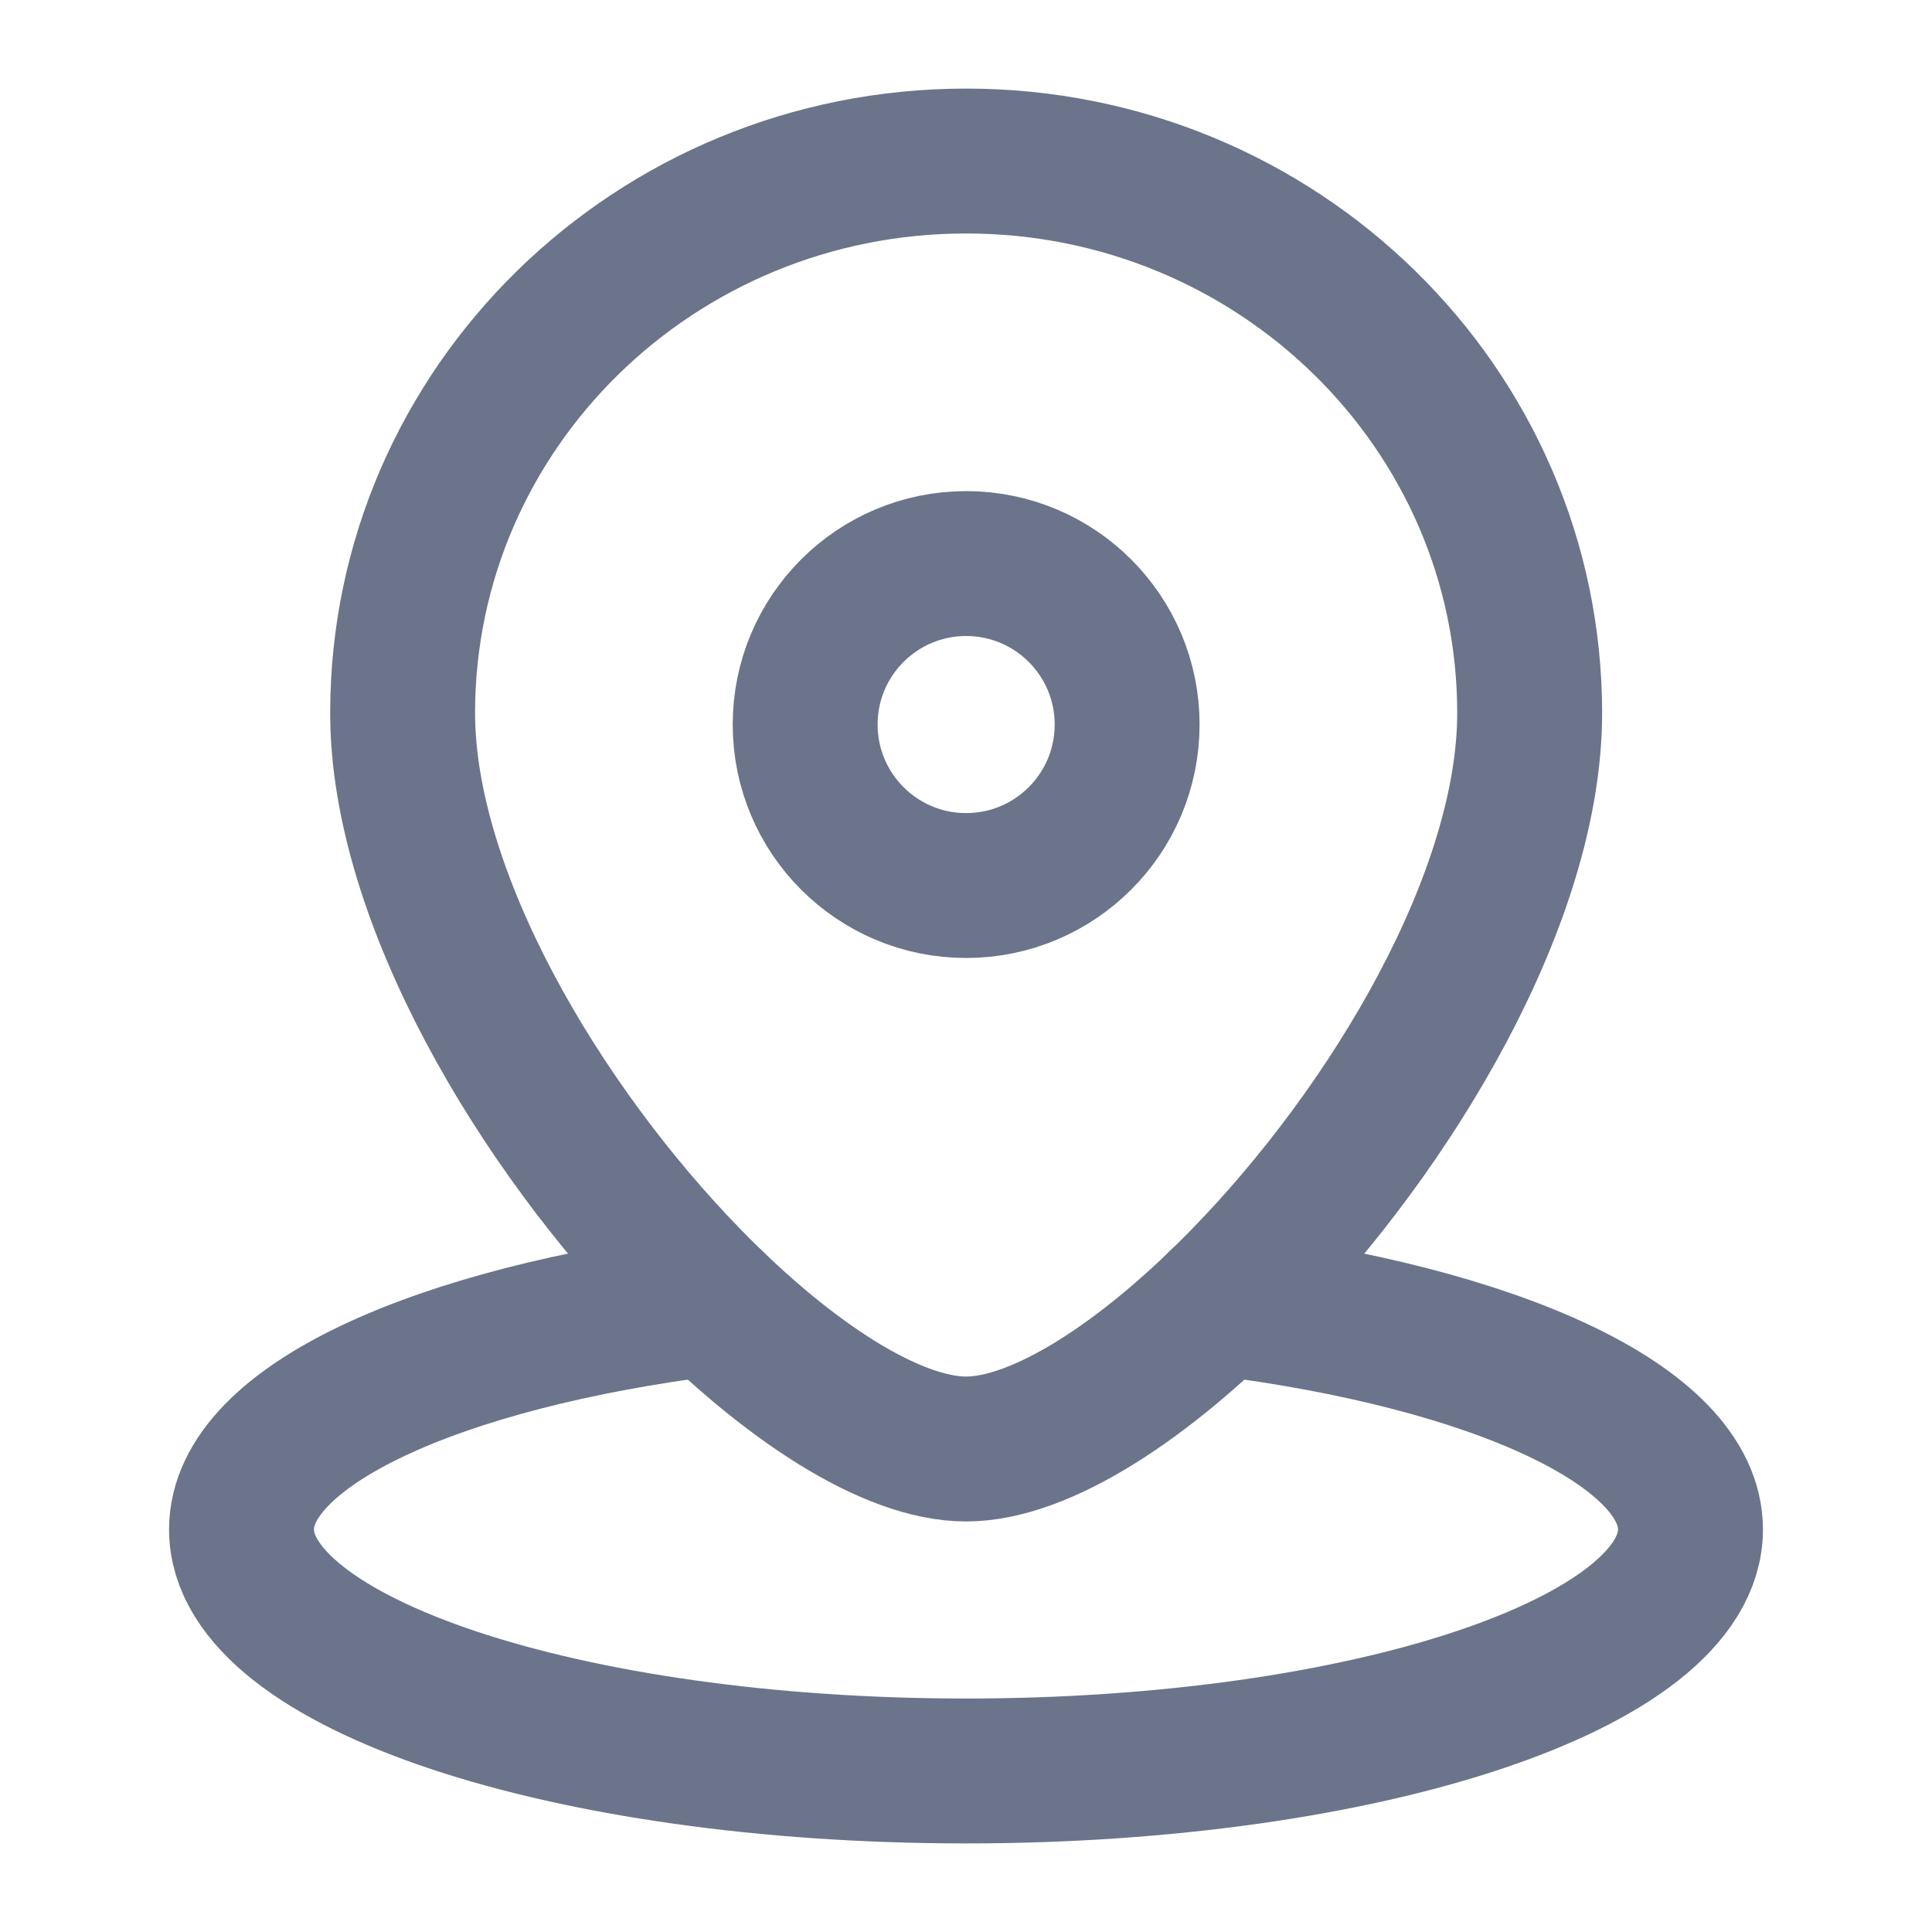
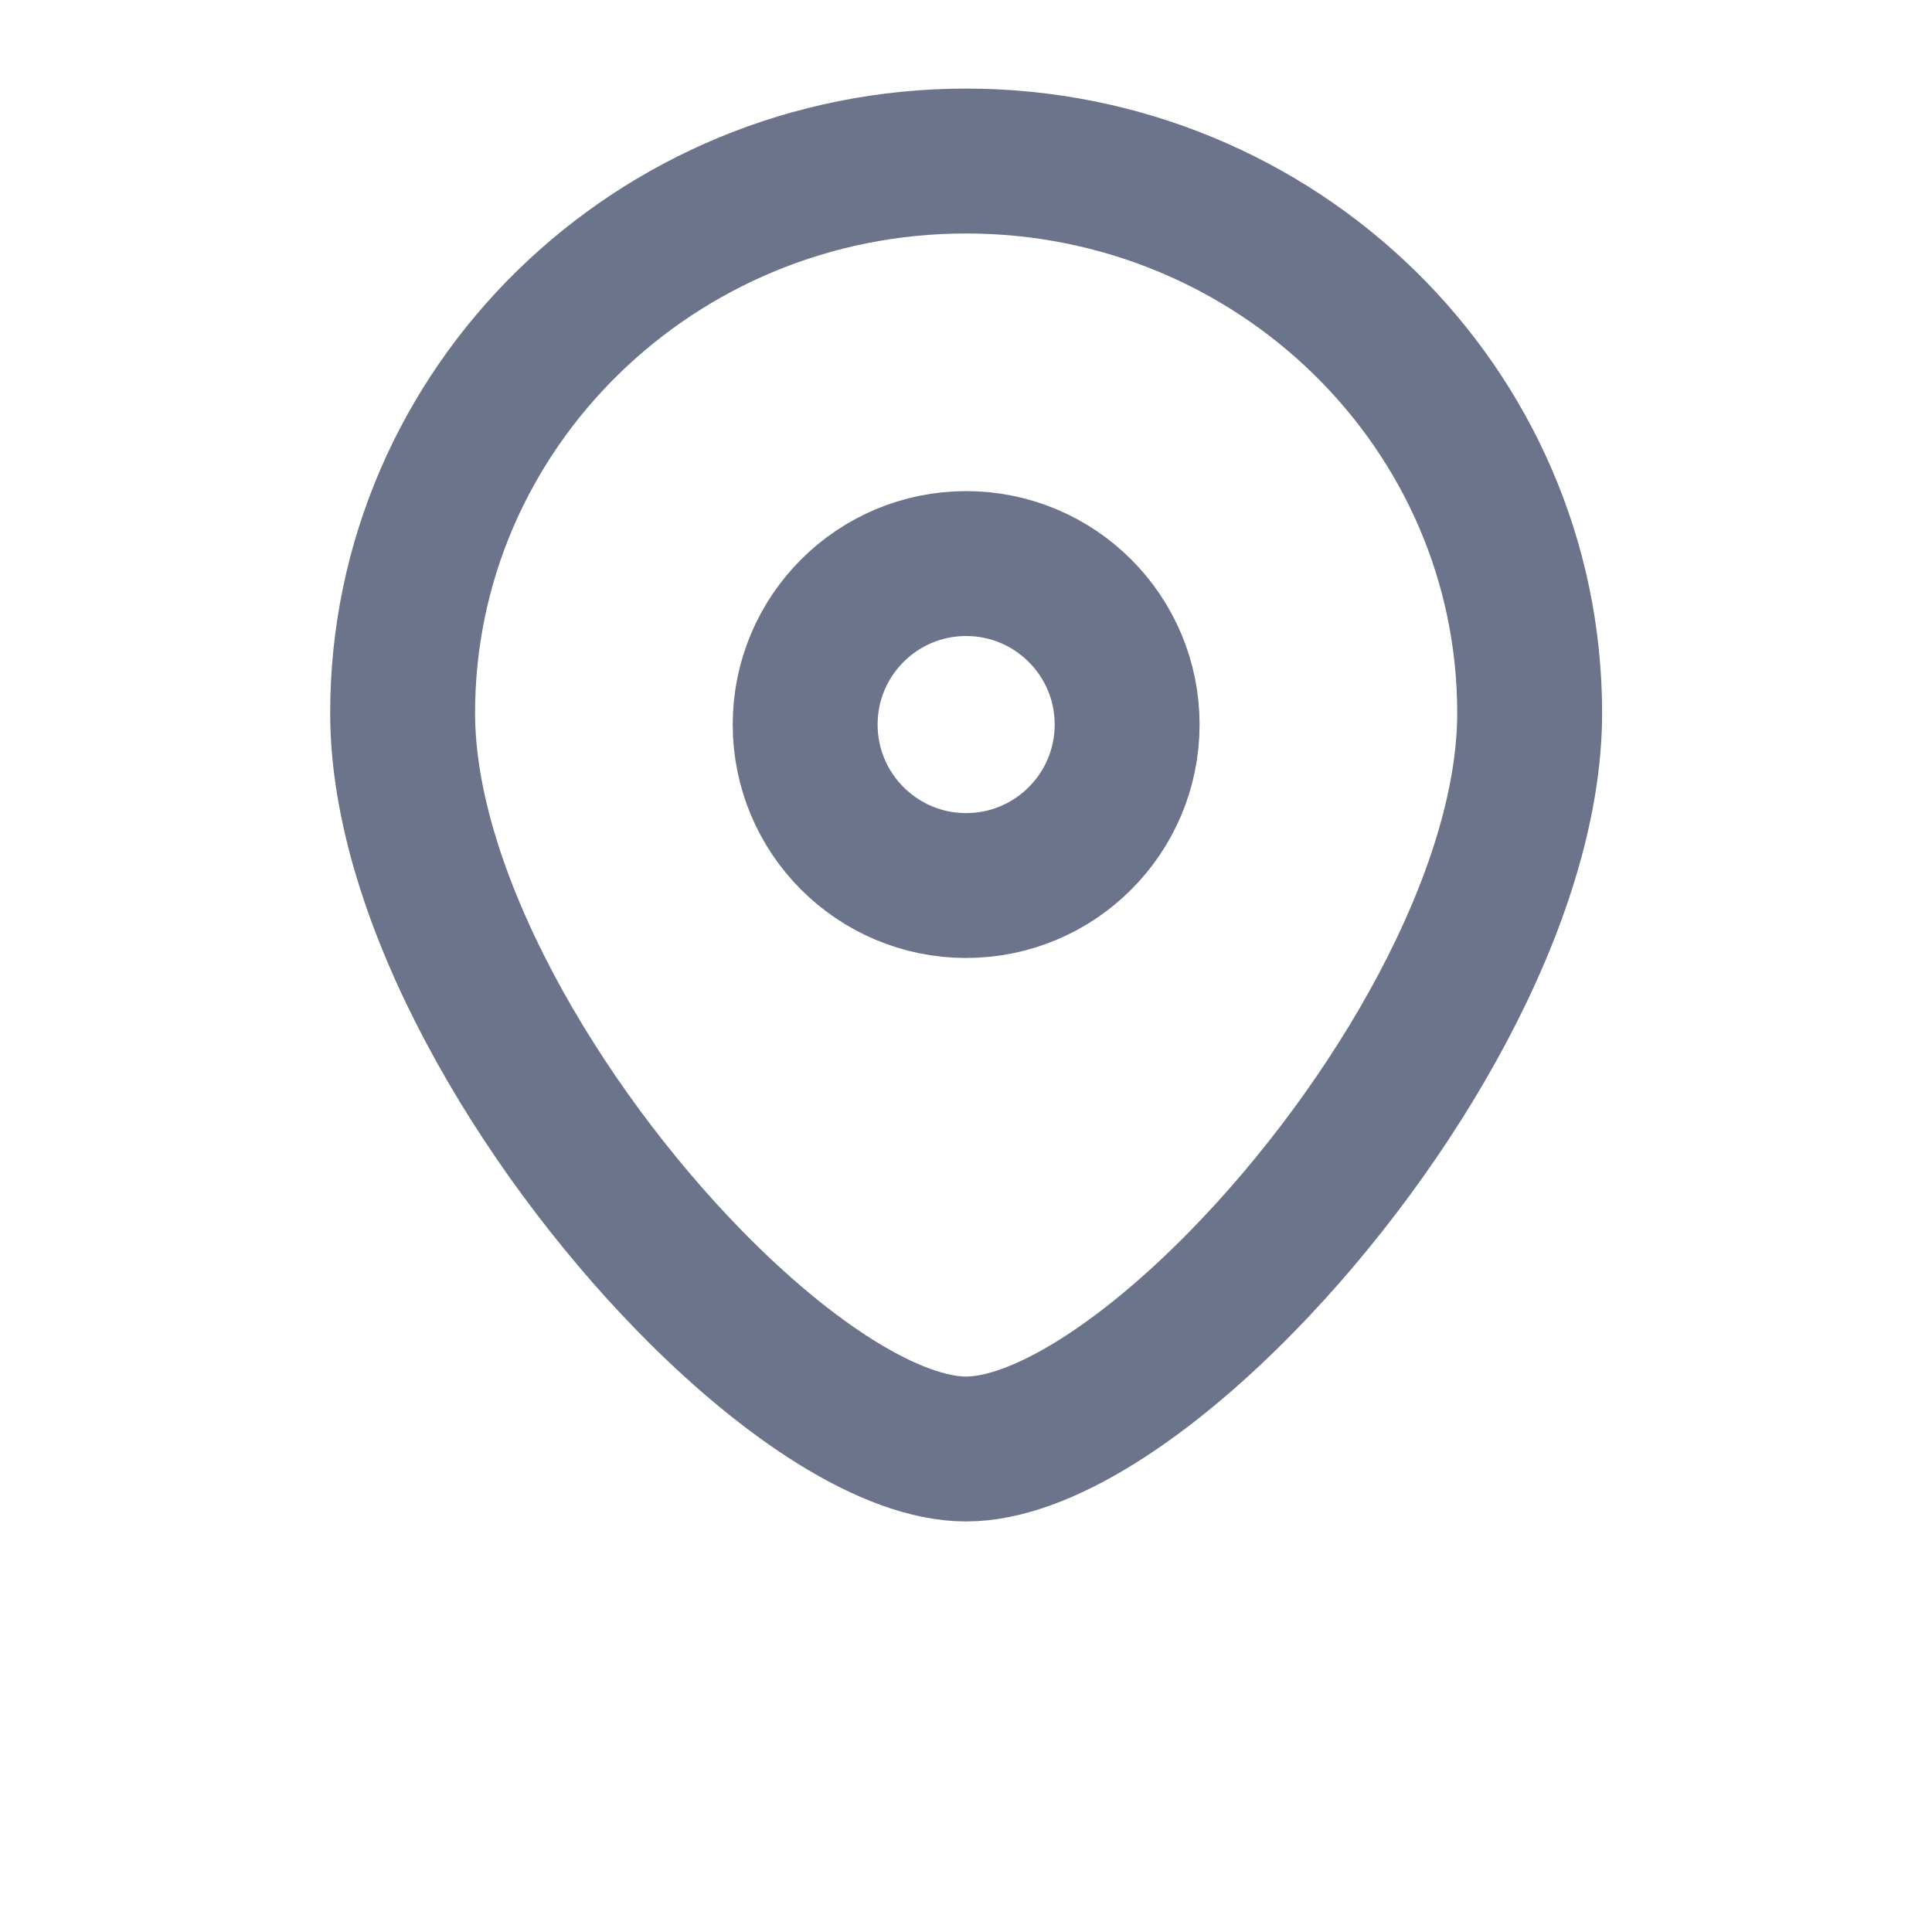
<svg xmlns="http://www.w3.org/2000/svg" width="20" height="20" viewBox="0 0 20 20" fill="none">
  <path d="M11.668 7.5C11.668 8.421 10.922 9.167 10.001 9.167C9.081 9.167 8.335 8.421 8.335 7.5C8.335 6.58 9.081 5.834 10.001 5.834C10.922 5.834 11.668 6.58 11.668 7.5Z" stroke="#6B748A" stroke-width="1.5" />
  <path d="M15.835 7.381C15.835 9.285 14.42 11.664 12.87 13.253C11.851 14.298 10.773 15 10.001 15C9.23 15 8.152 14.298 7.133 13.253C5.583 11.664 4.168 9.285 4.168 7.381C4.168 4.225 6.78 1.667 10.001 1.667C13.223 1.667 15.835 4.225 15.835 7.381Z" stroke="#6B748A" stroke-width="1.5" />
-   <path d="M12.629 13.491C15.474 13.846 17.5 14.761 17.5 15.833C17.5 17.214 14.142 18.333 10 18.333C5.858 18.333 2.5 17.214 2.5 15.833C2.5 14.761 4.526 13.846 7.372 13.491" stroke="#6B748A" stroke-width="1.5" stroke-linecap="round" />
</svg>